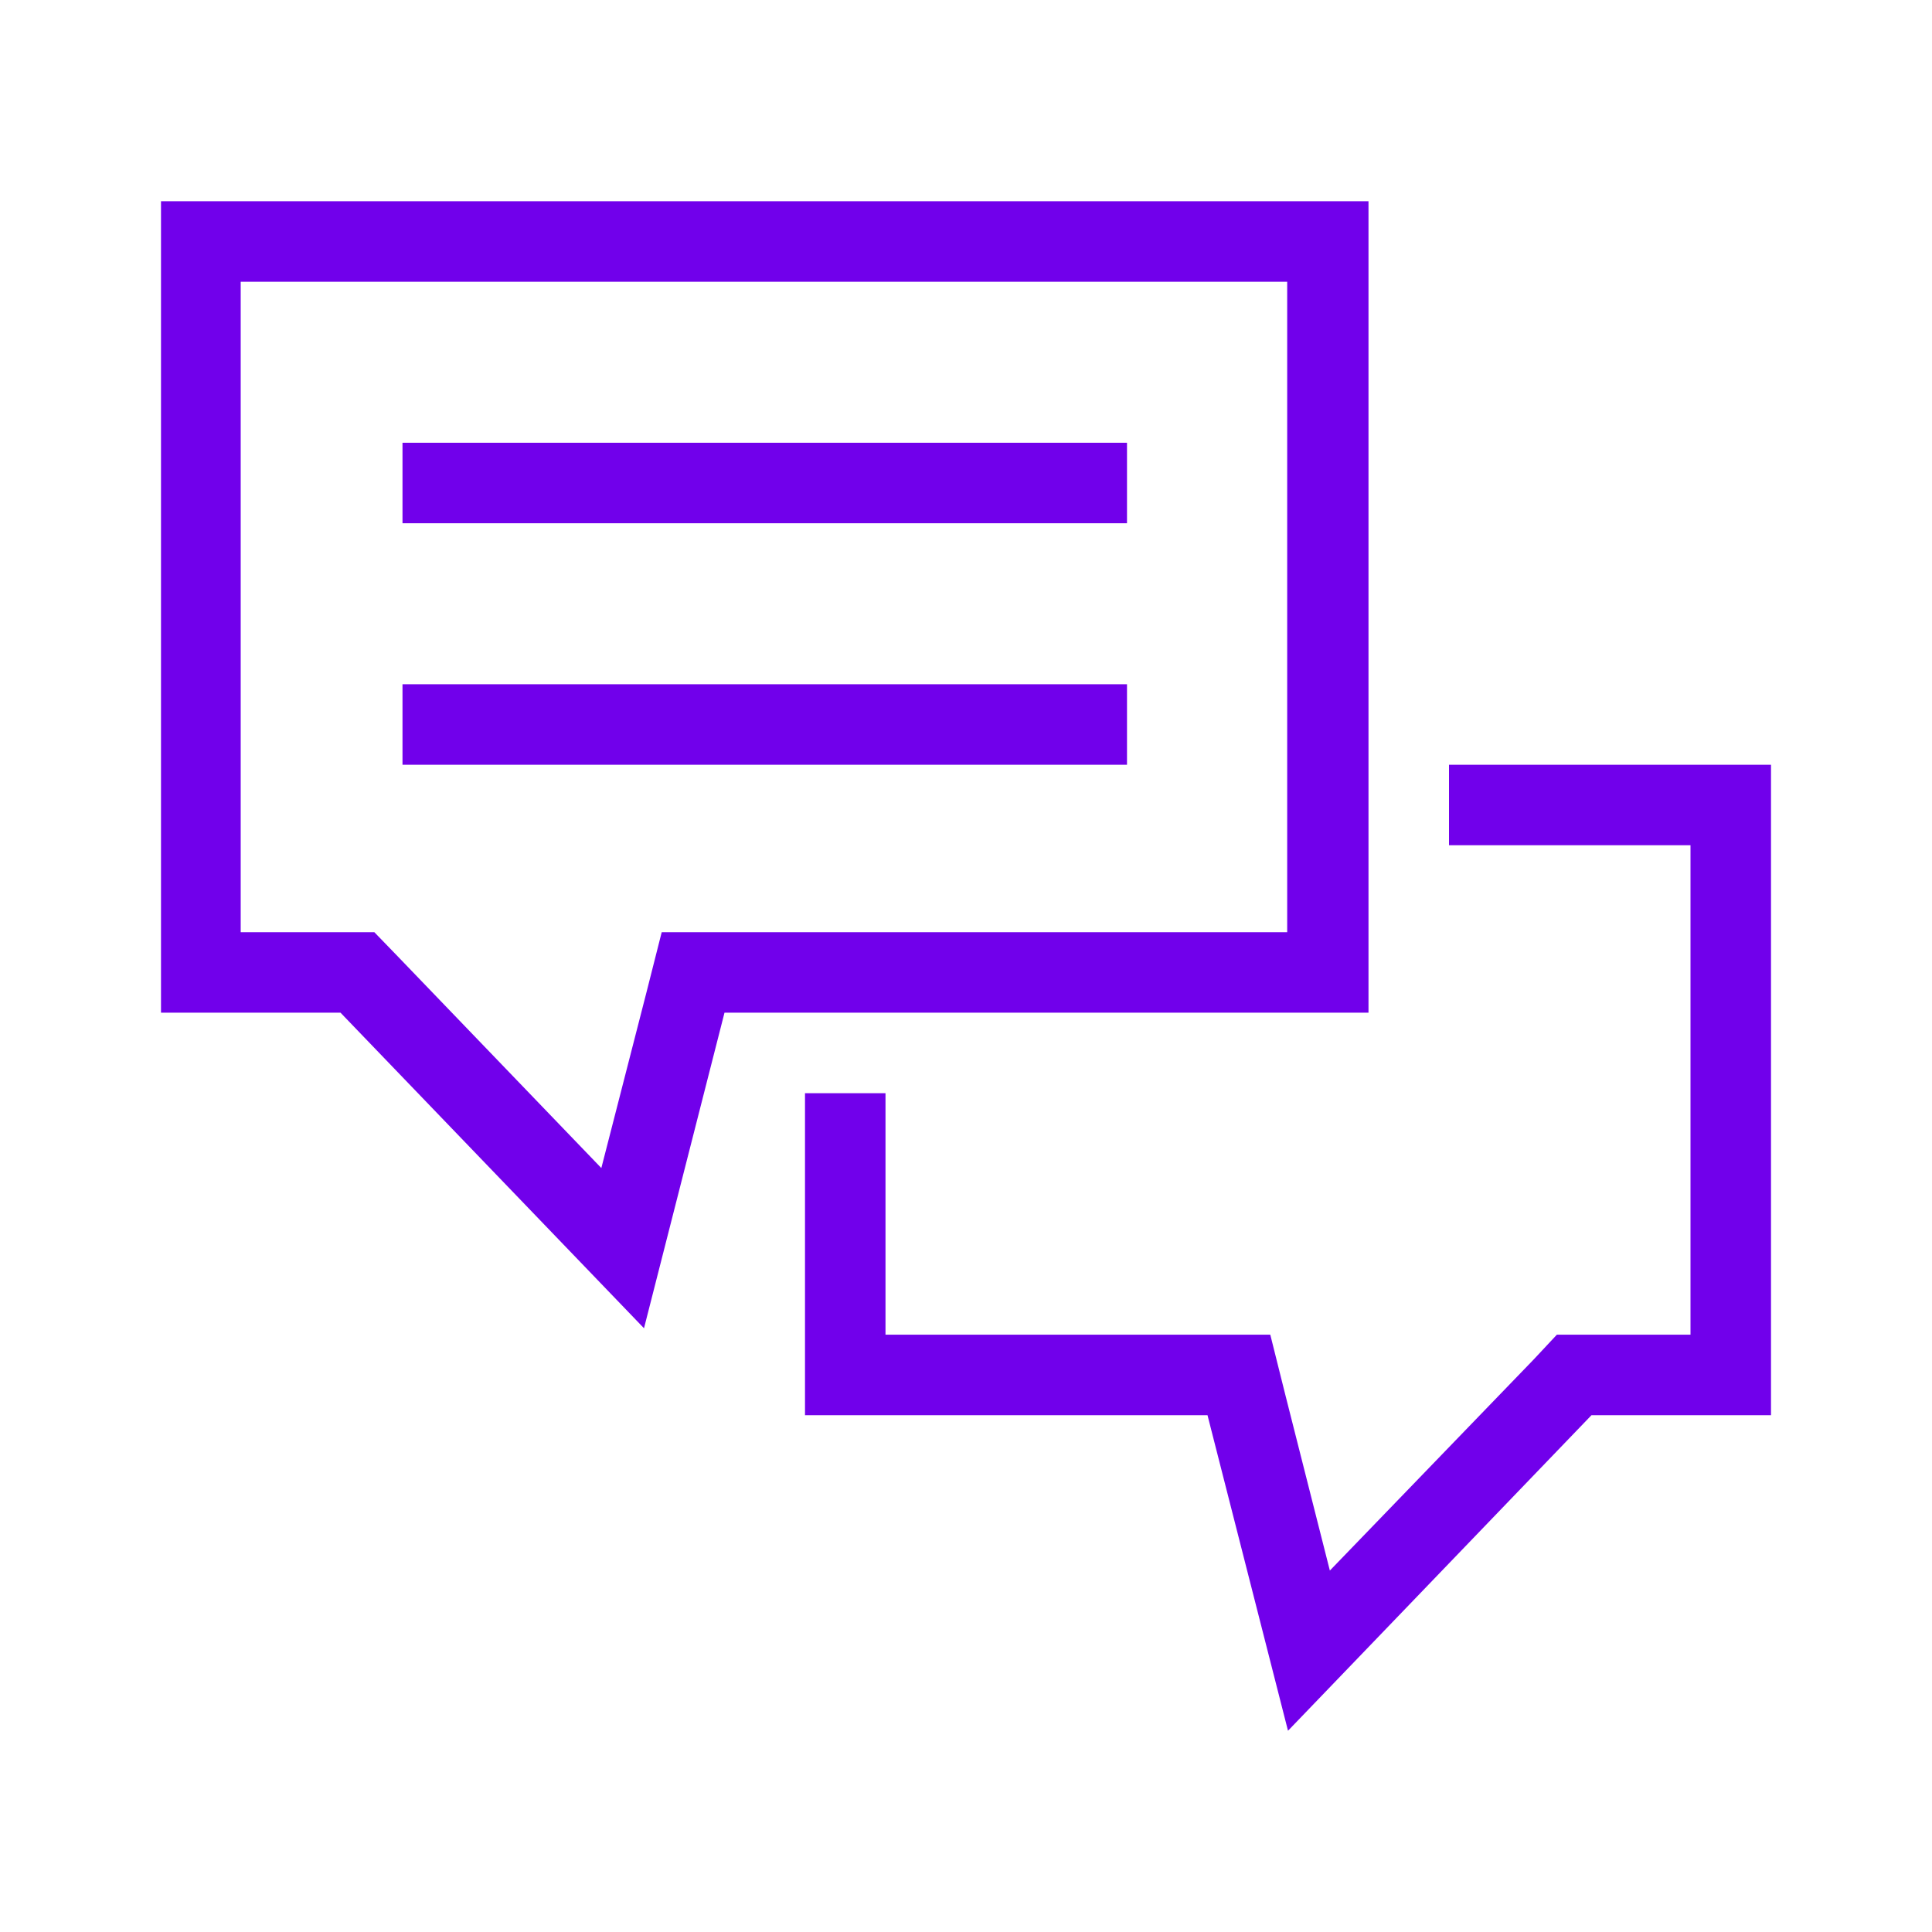
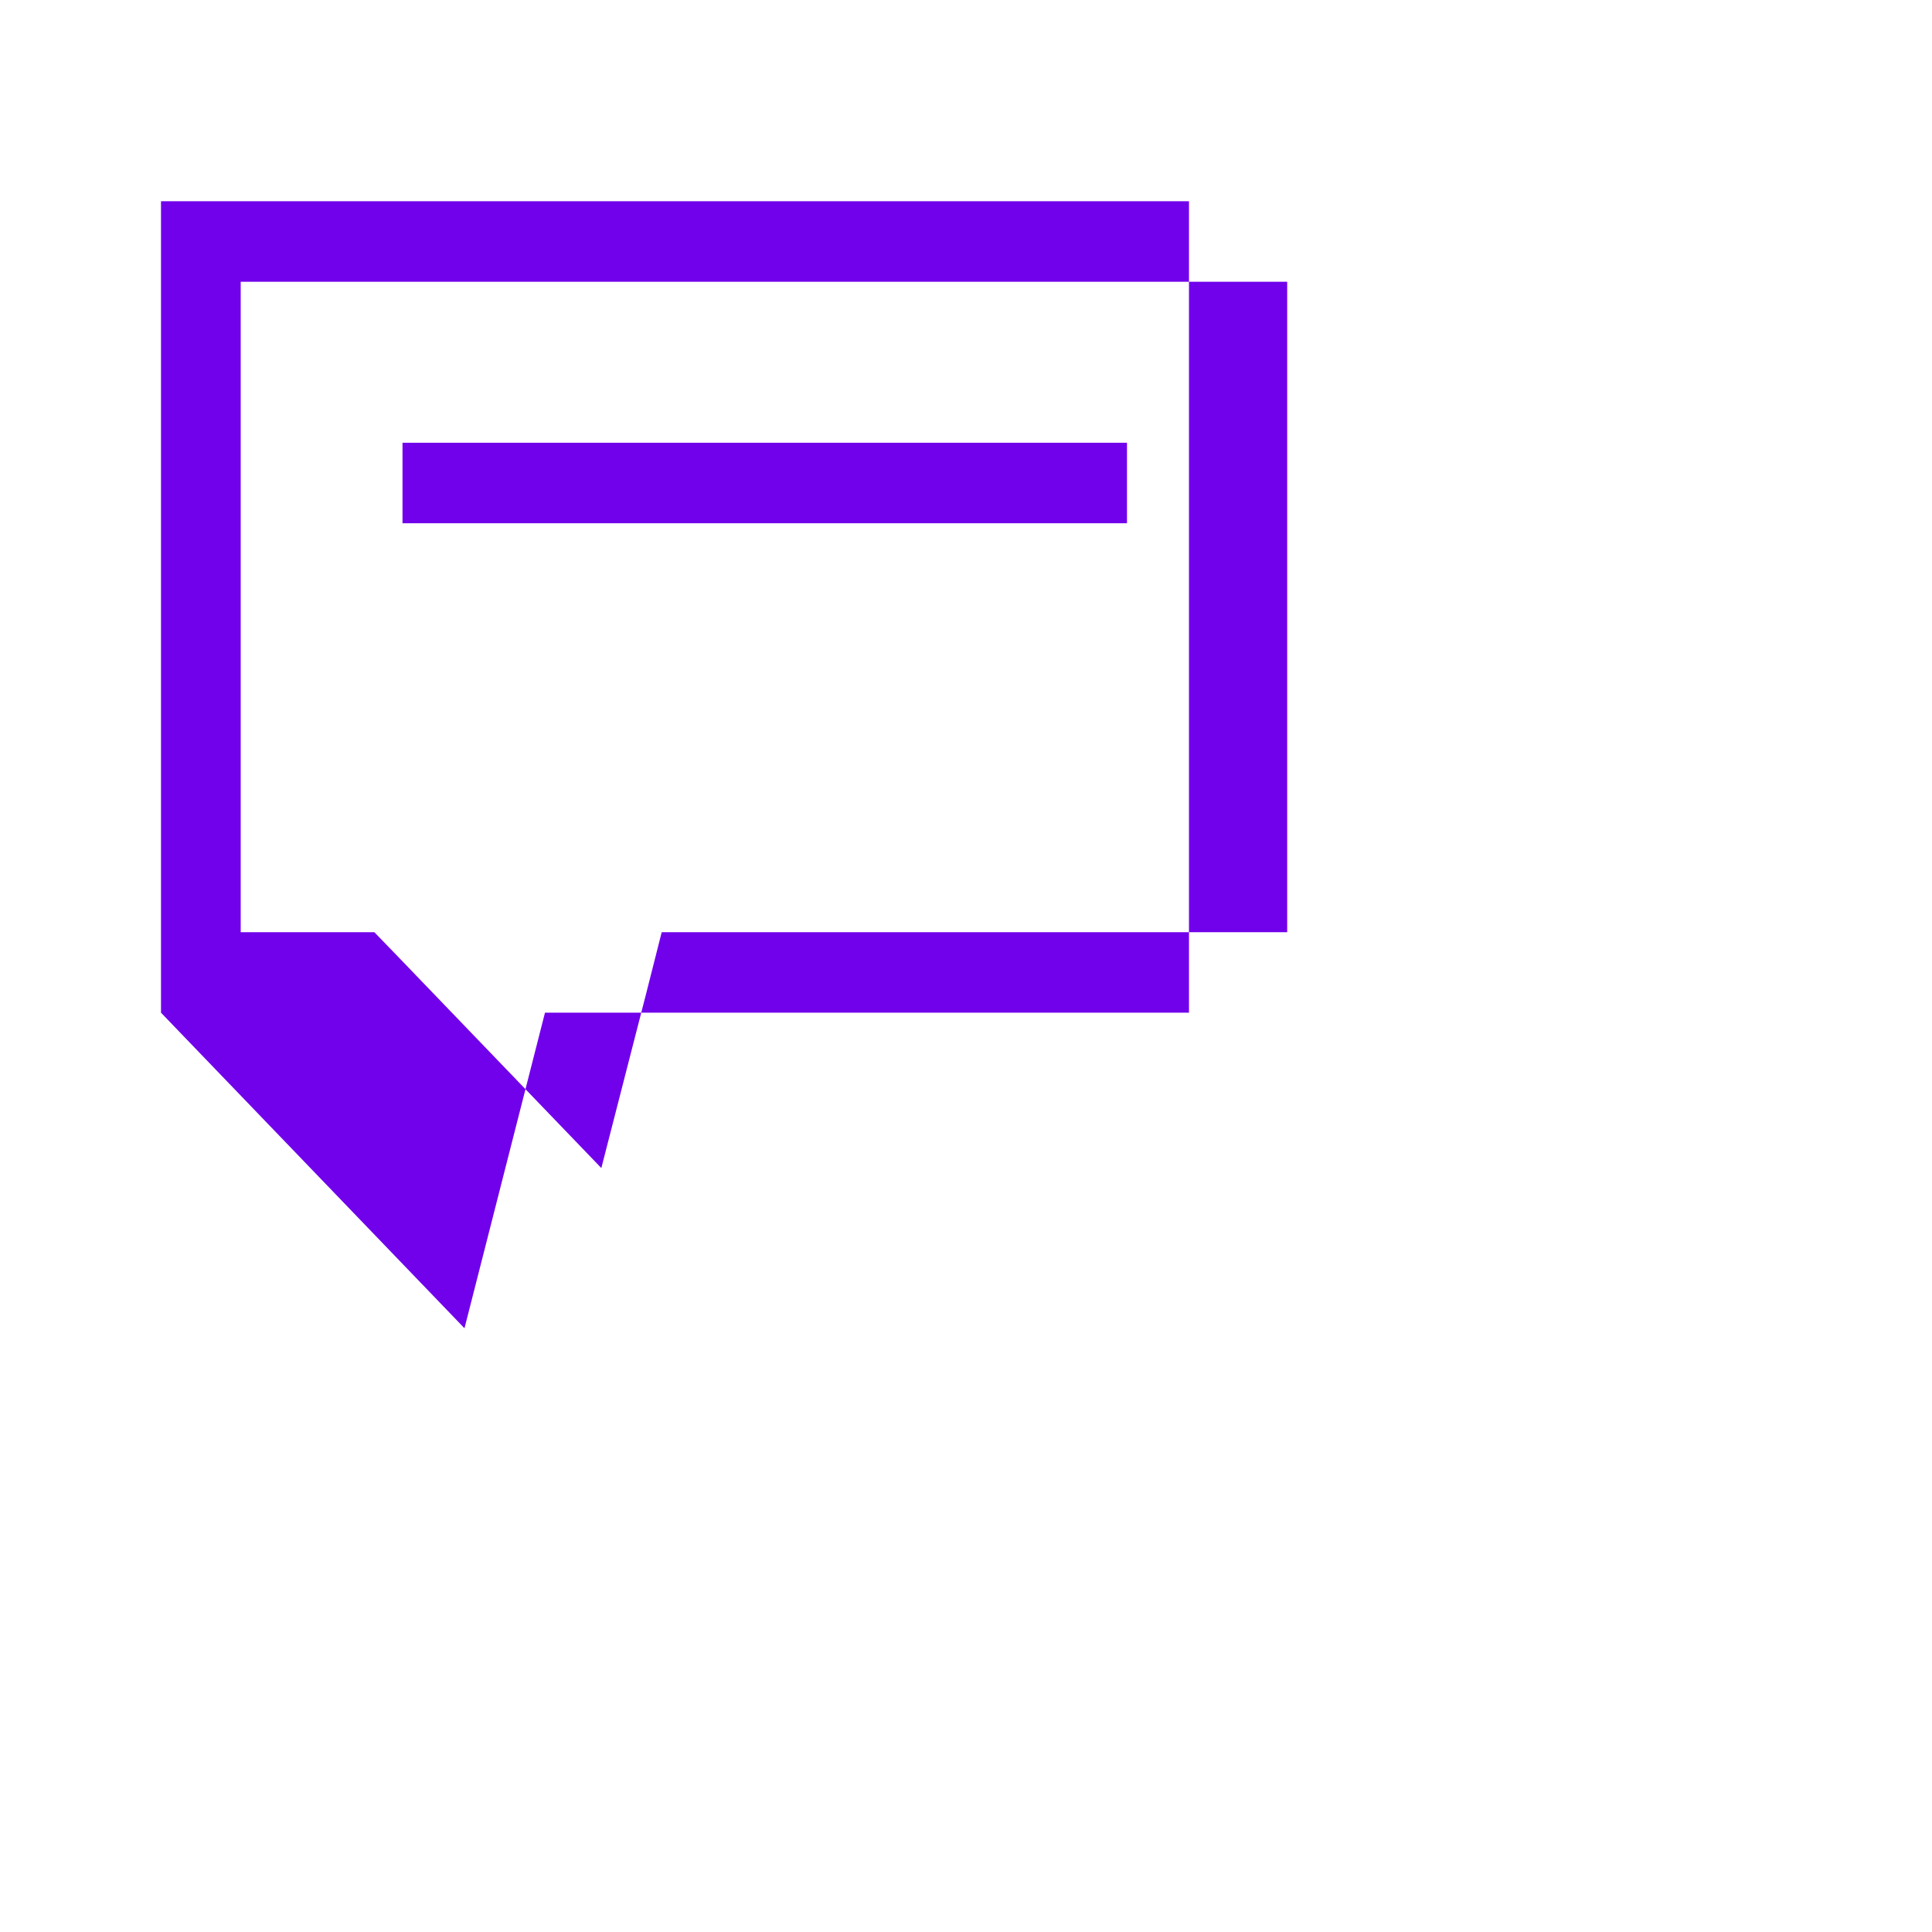
<svg xmlns="http://www.w3.org/2000/svg" id="Icons" viewBox="0 0 24 24">
  <defs>
    <style>
      .cls-1 {
        fill: #7100eb;
      }
    </style>
  </defs>
-   <path class="cls-1" d="M17,2.5H2v10.08h2.23l3.77,3.92,1-3.92h8V2.5ZM16,11.58h-7.78l-.19.75-.56,2.18-2.52-2.62-.3-.31h-1.66V3.5h13v8.08Z" />
-   <polygon class="cls-1" points="18 10.5 21 10.5 21 16.58 19.77 16.58 19.34 16.58 19.05 16.89 16.52 19.51 15.97 17.34 15.78 16.58 15 16.58 11 16.58 11 13.58 10 13.58 10 17.58 15 17.58 16 21.5 19.77 17.58 22 17.58 22 9.5 18 9.5 18 10.5" />
+   <path class="cls-1" d="M17,2.5H2v10.08l3.77,3.92,1-3.92h8V2.5ZM16,11.58h-7.78l-.19.75-.56,2.18-2.52-2.62-.3-.31h-1.66V3.5h13v8.08Z" />
  <rect class="cls-1" x="5" y="5.5" width="9" height="1" />
-   <rect class="cls-1" x="5" y="8.5" width="9" height="1" />
</svg>